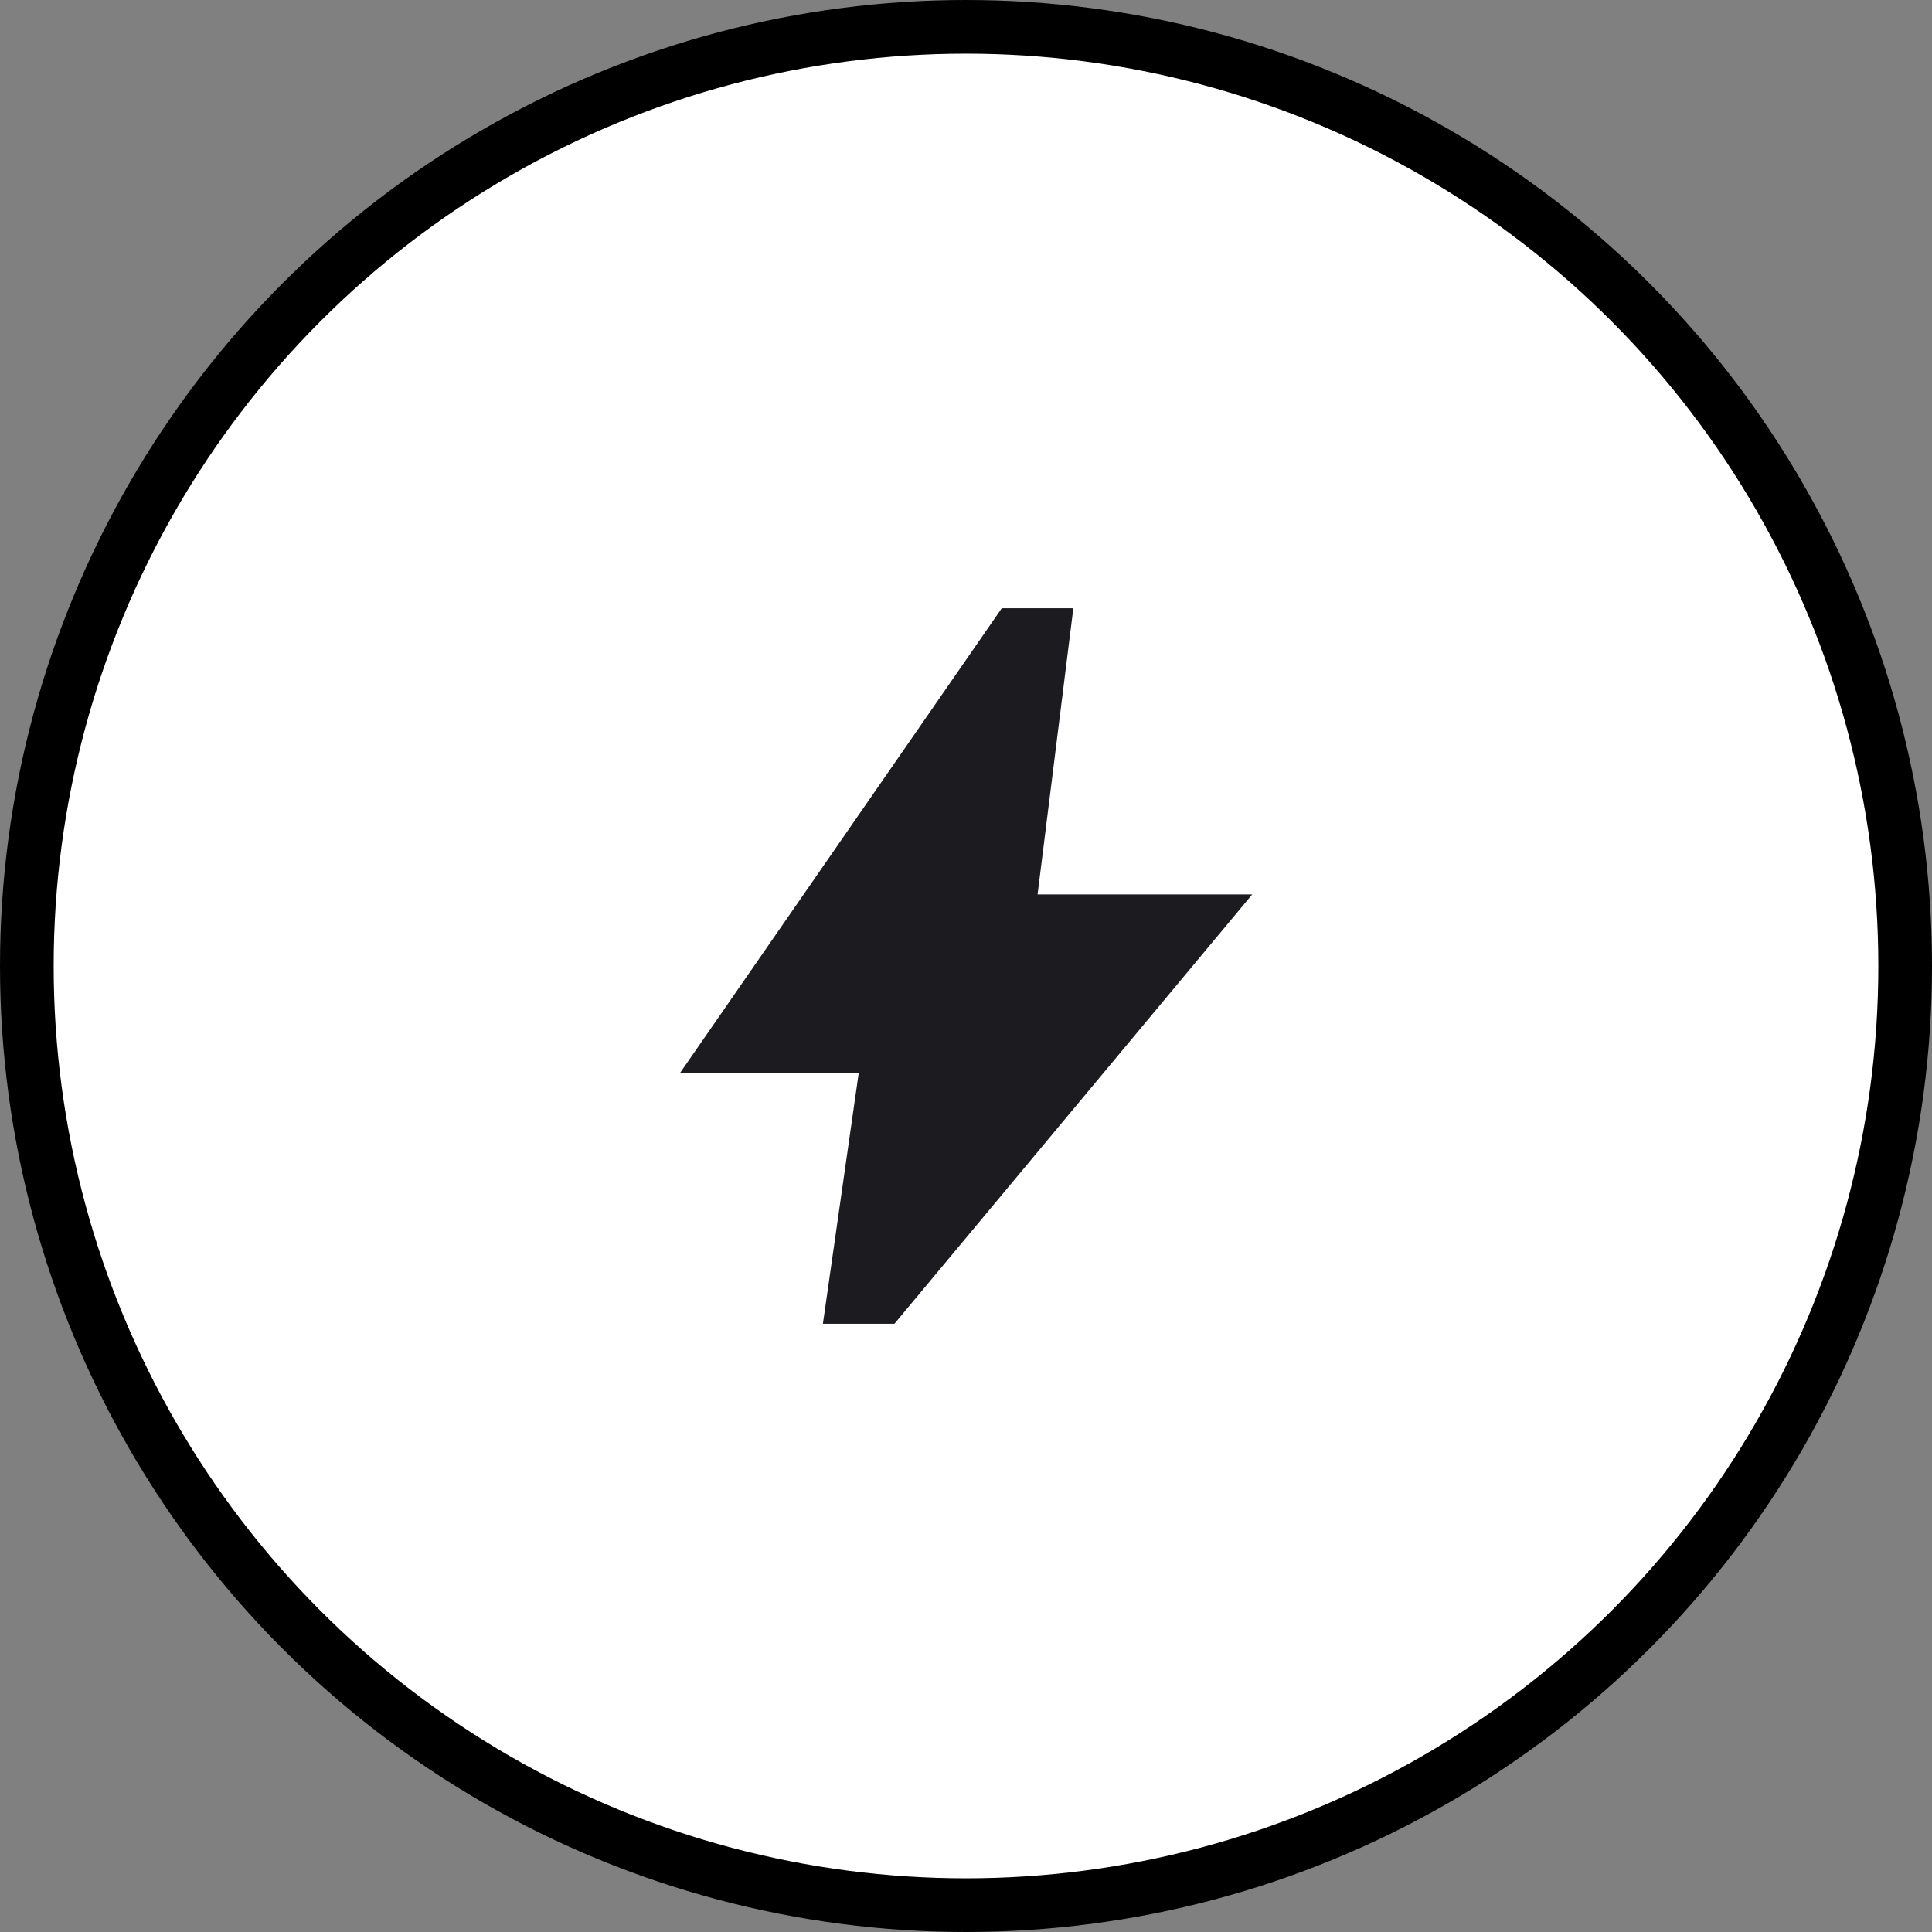
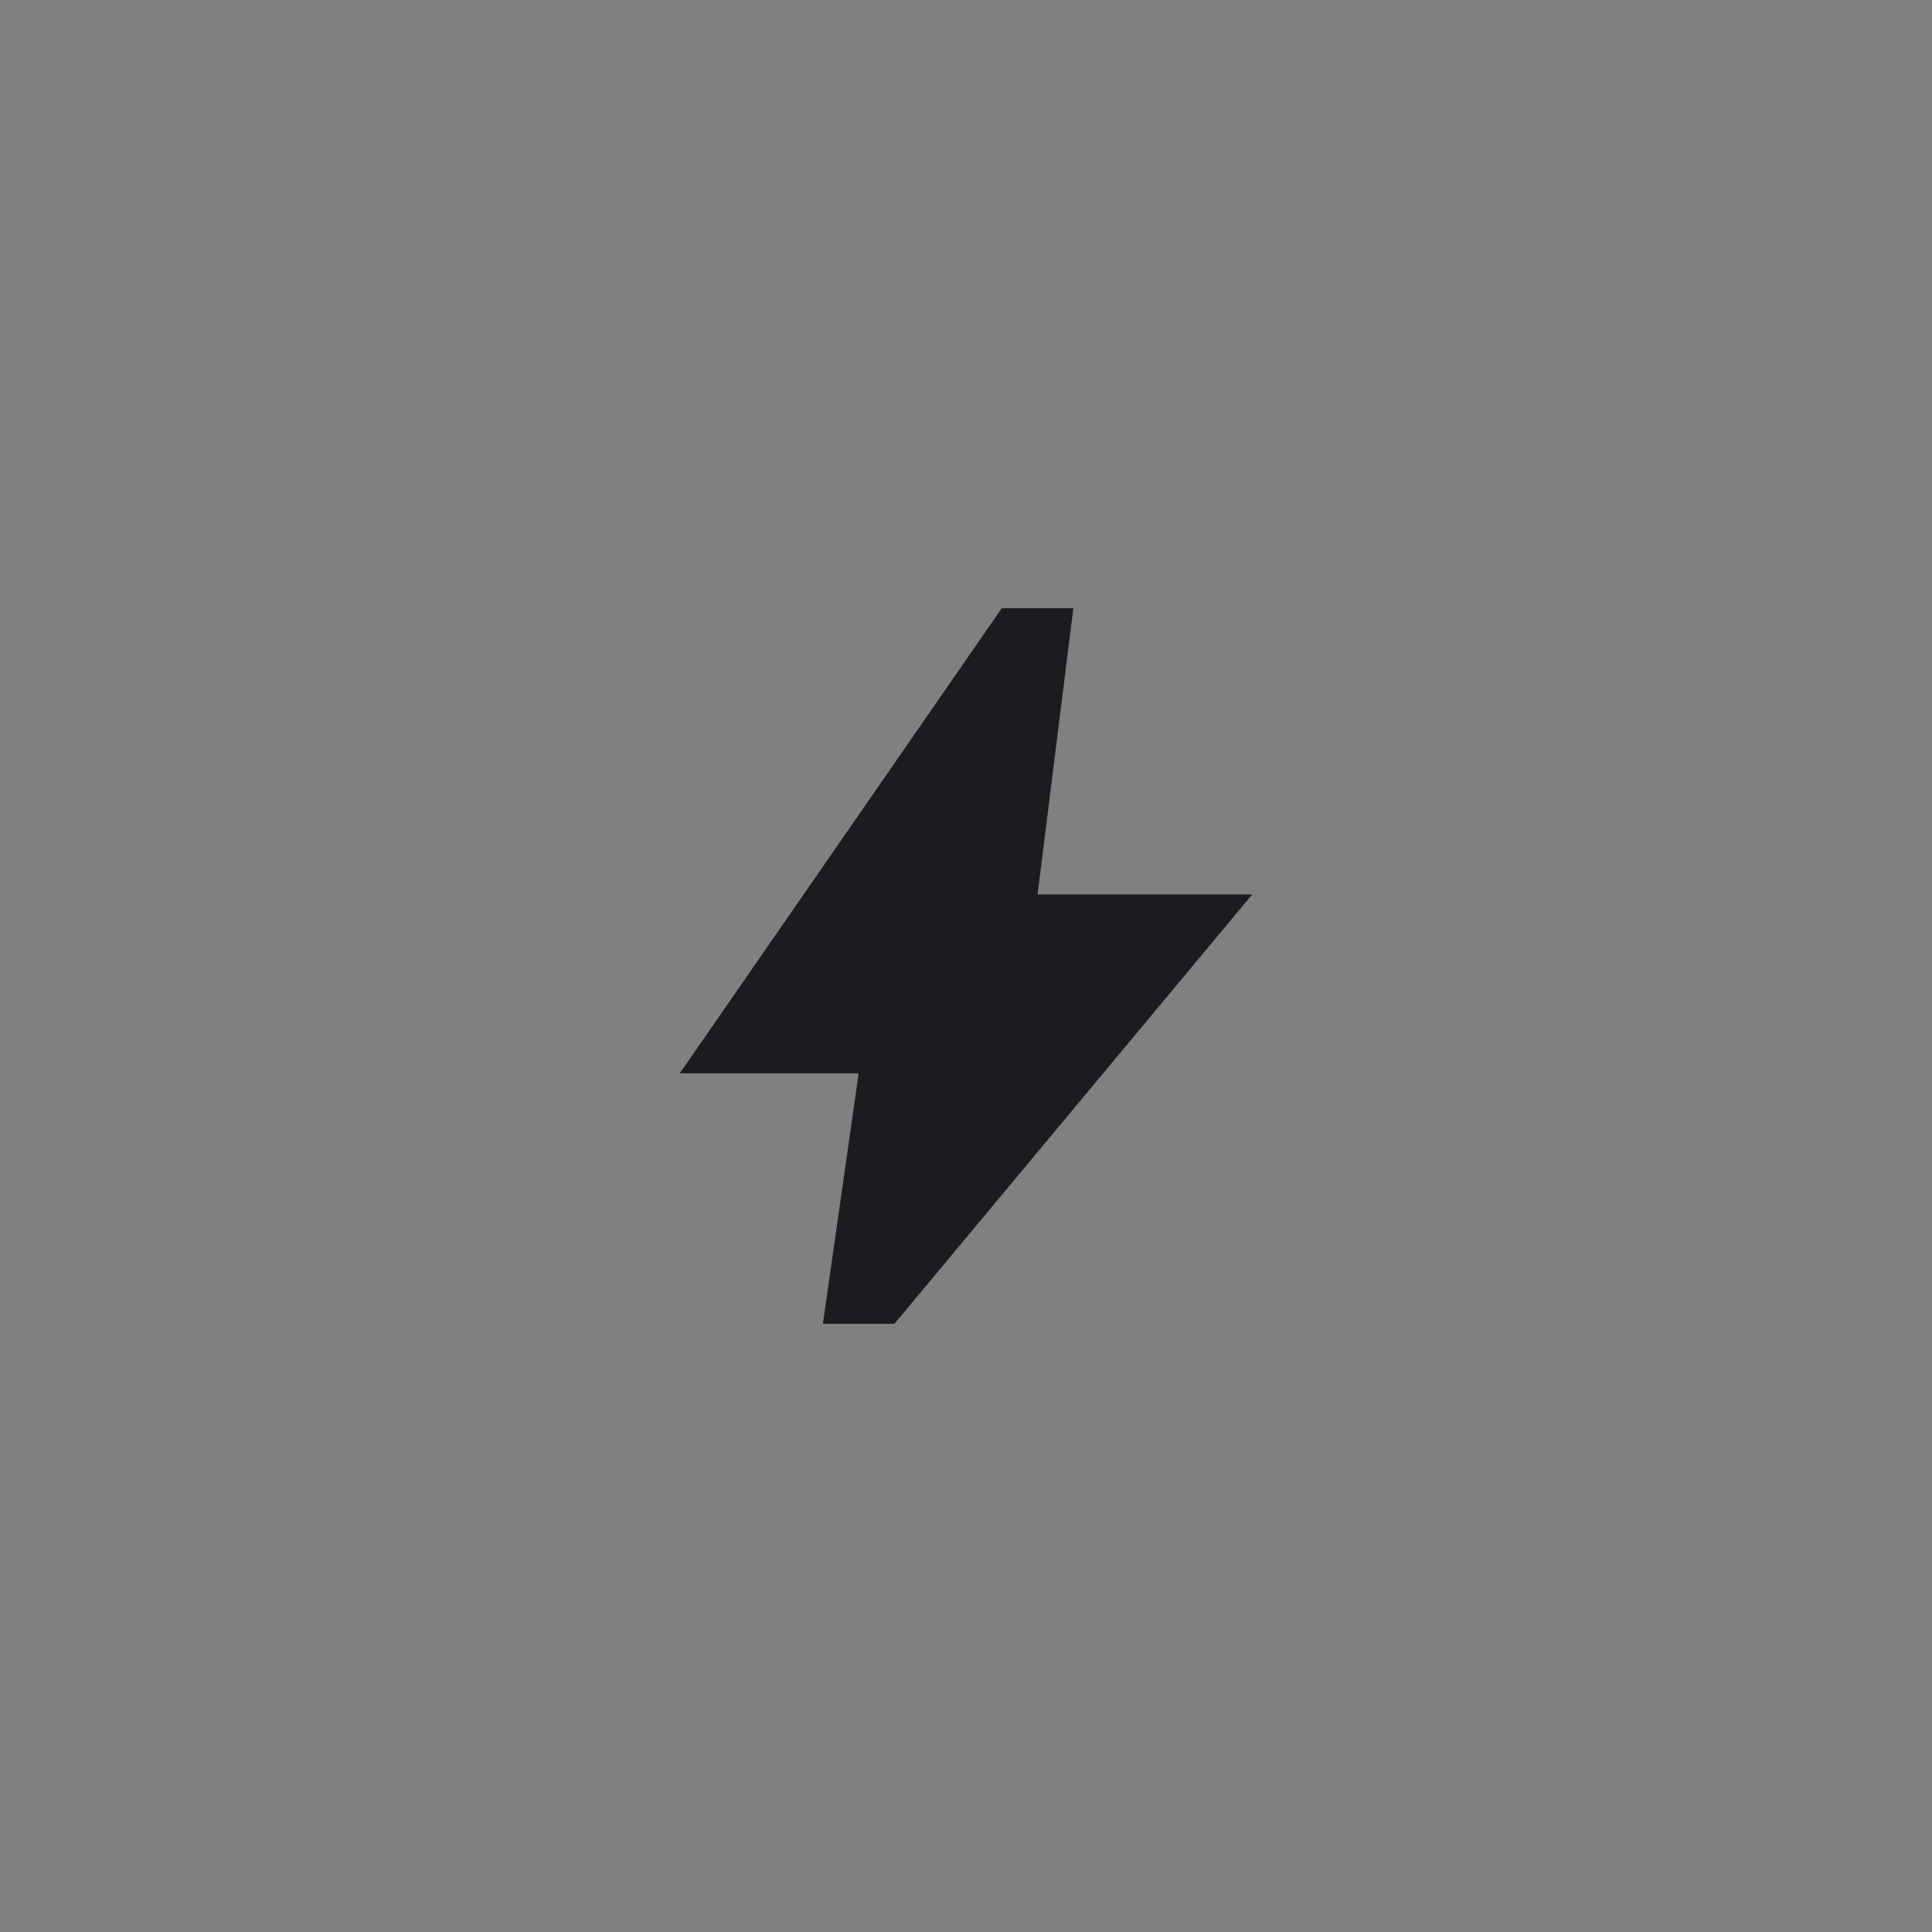
<svg xmlns="http://www.w3.org/2000/svg" fill="none" viewBox="0 0 72 72" height="72" width="72">
  <rect x="0" y="0" width="72" height="72" fill="#808080" stroke="none" />
-   <circle stroke-width="2" stroke="black" fill="white" r="35" cy="36" cx="36" />
-   <rect fill="white" transform="translate(20 20)" height="32" width="32" />
  <mask height="32" width="32" y="20" x="20" maskUnits="userSpaceOnUse" style="mask-type:alpha" id="mask0_4422_976">
    <rect fill="#D9D9D9" height="32" width="32" y="20" x="20" />
  </mask>
  <g mask="url(#mask0_4422_976)">
    <path fill="#1C1B1F" d="M30.667 49.333L32 40H25.333L37.333 22.667H40L38.667 33.333H46.667L33.333 49.333H30.667Z" />
  </g>
</svg>